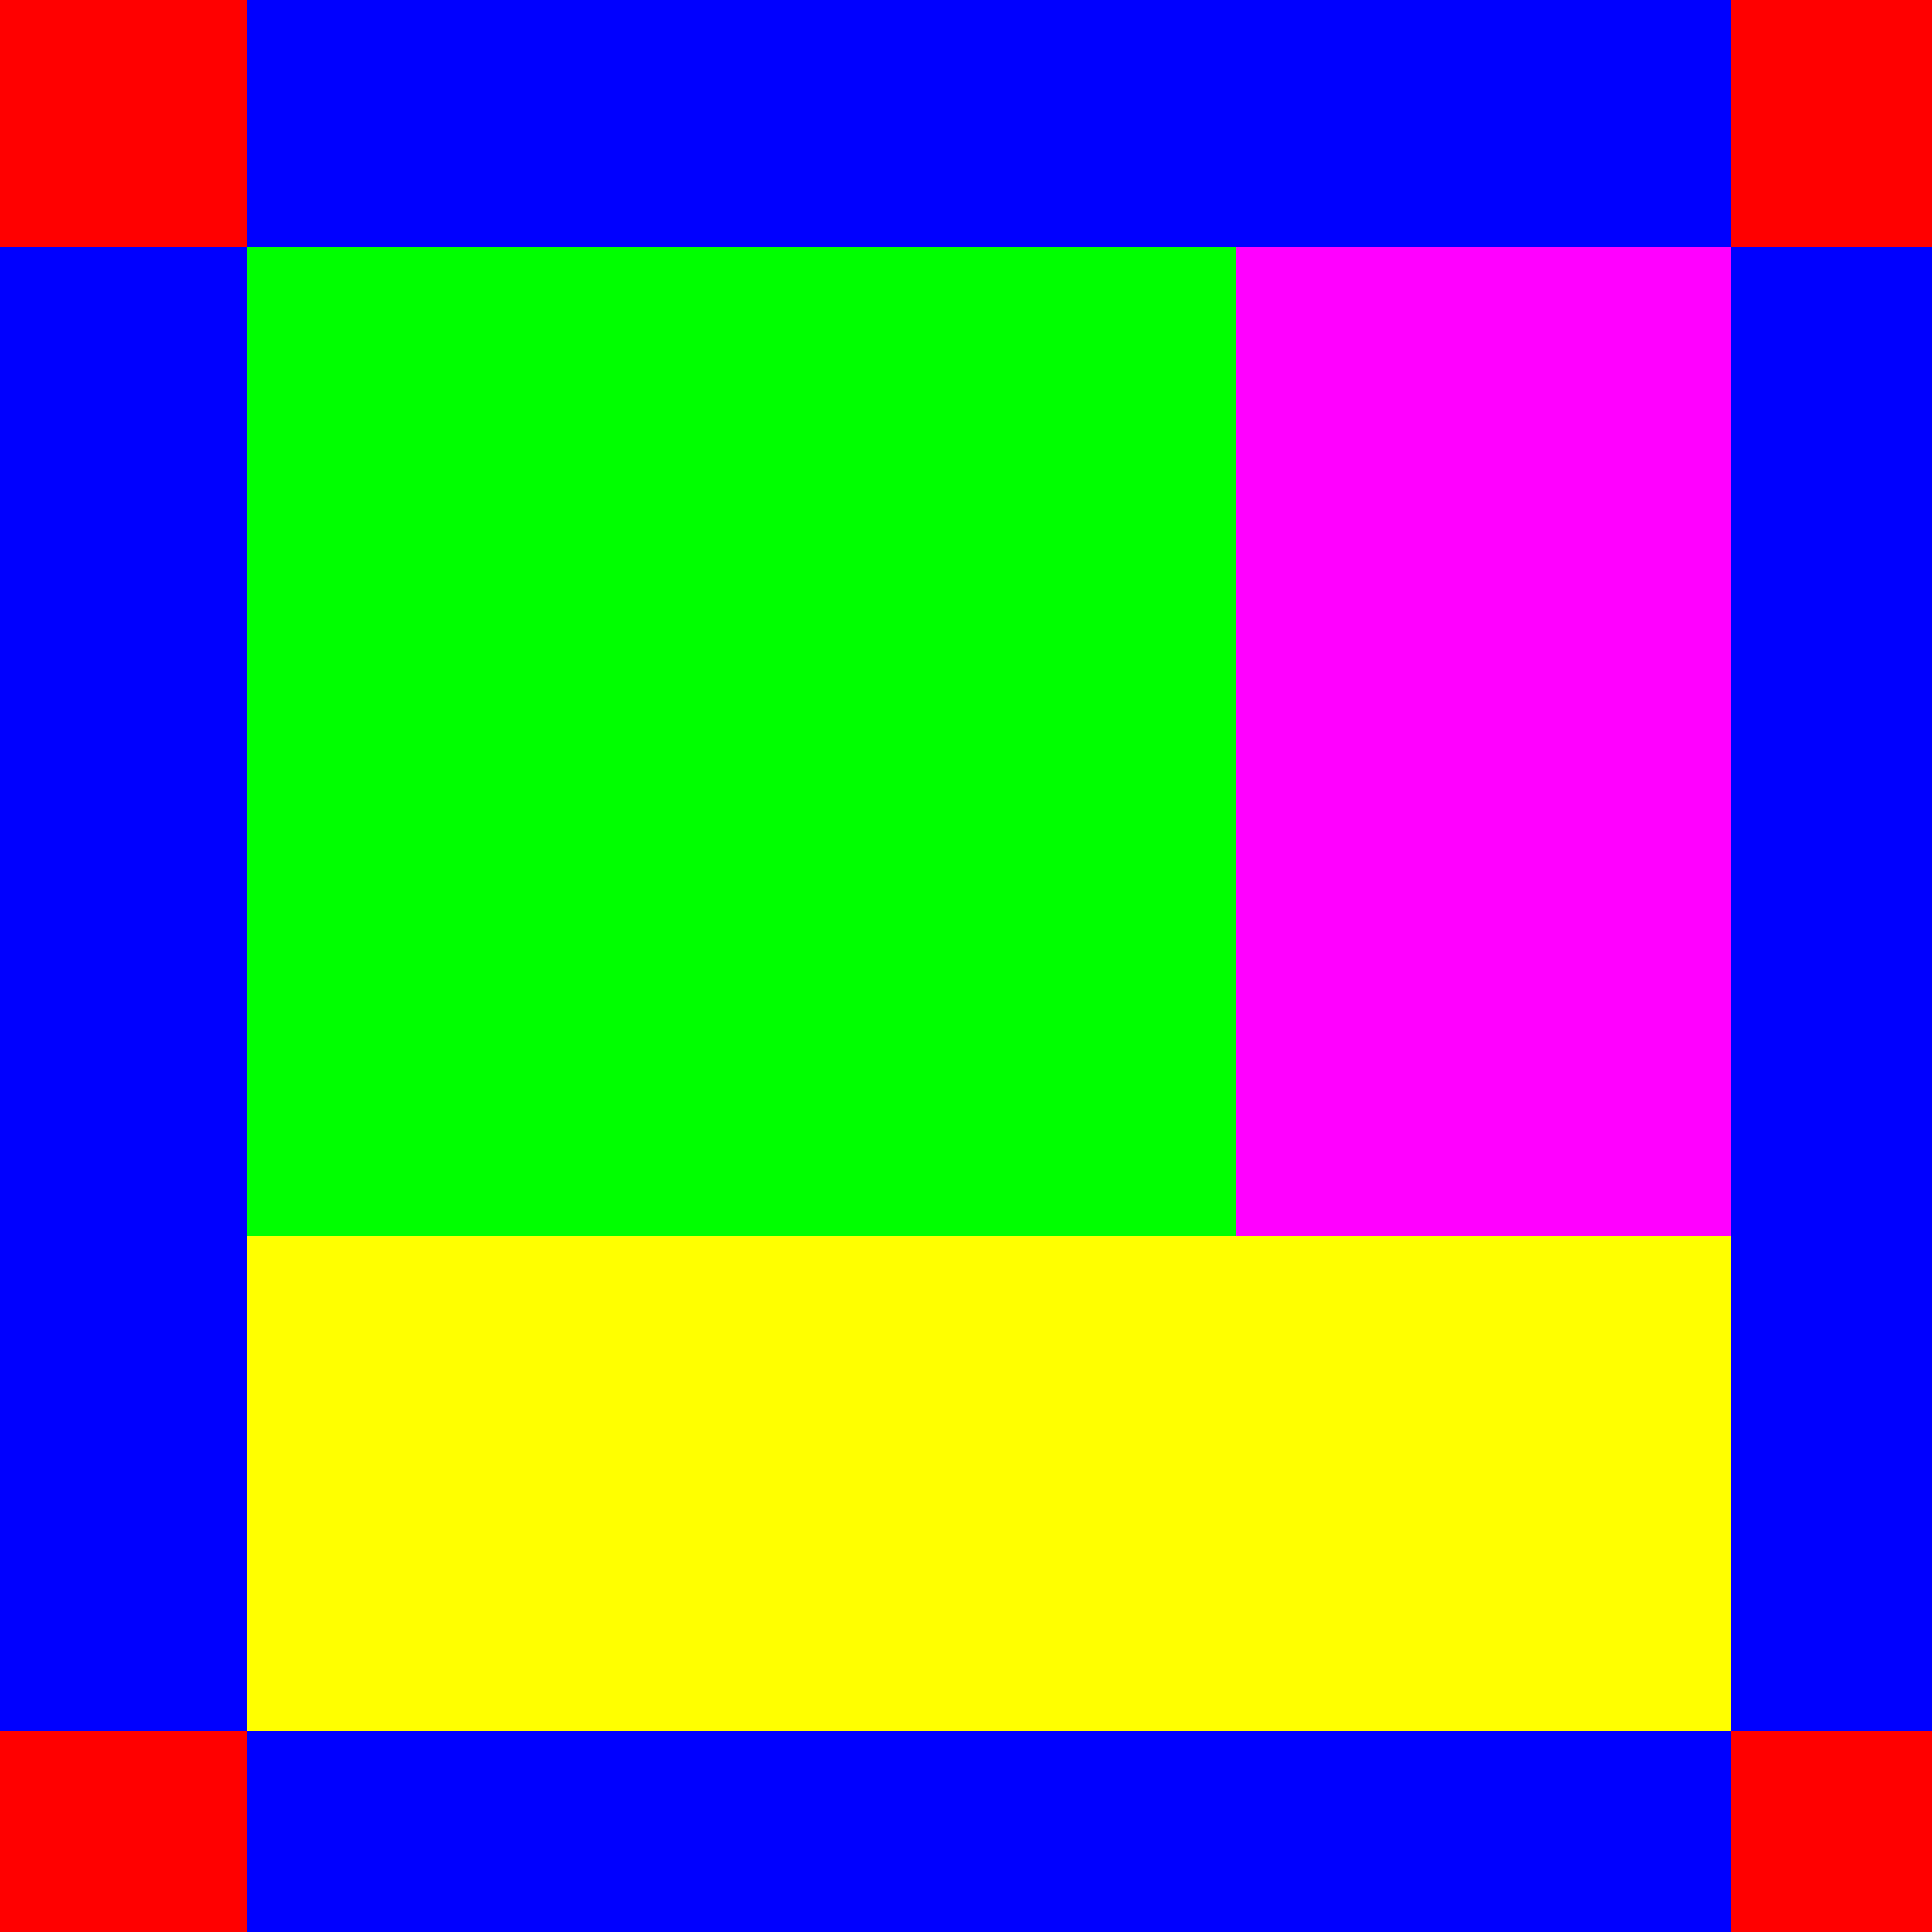
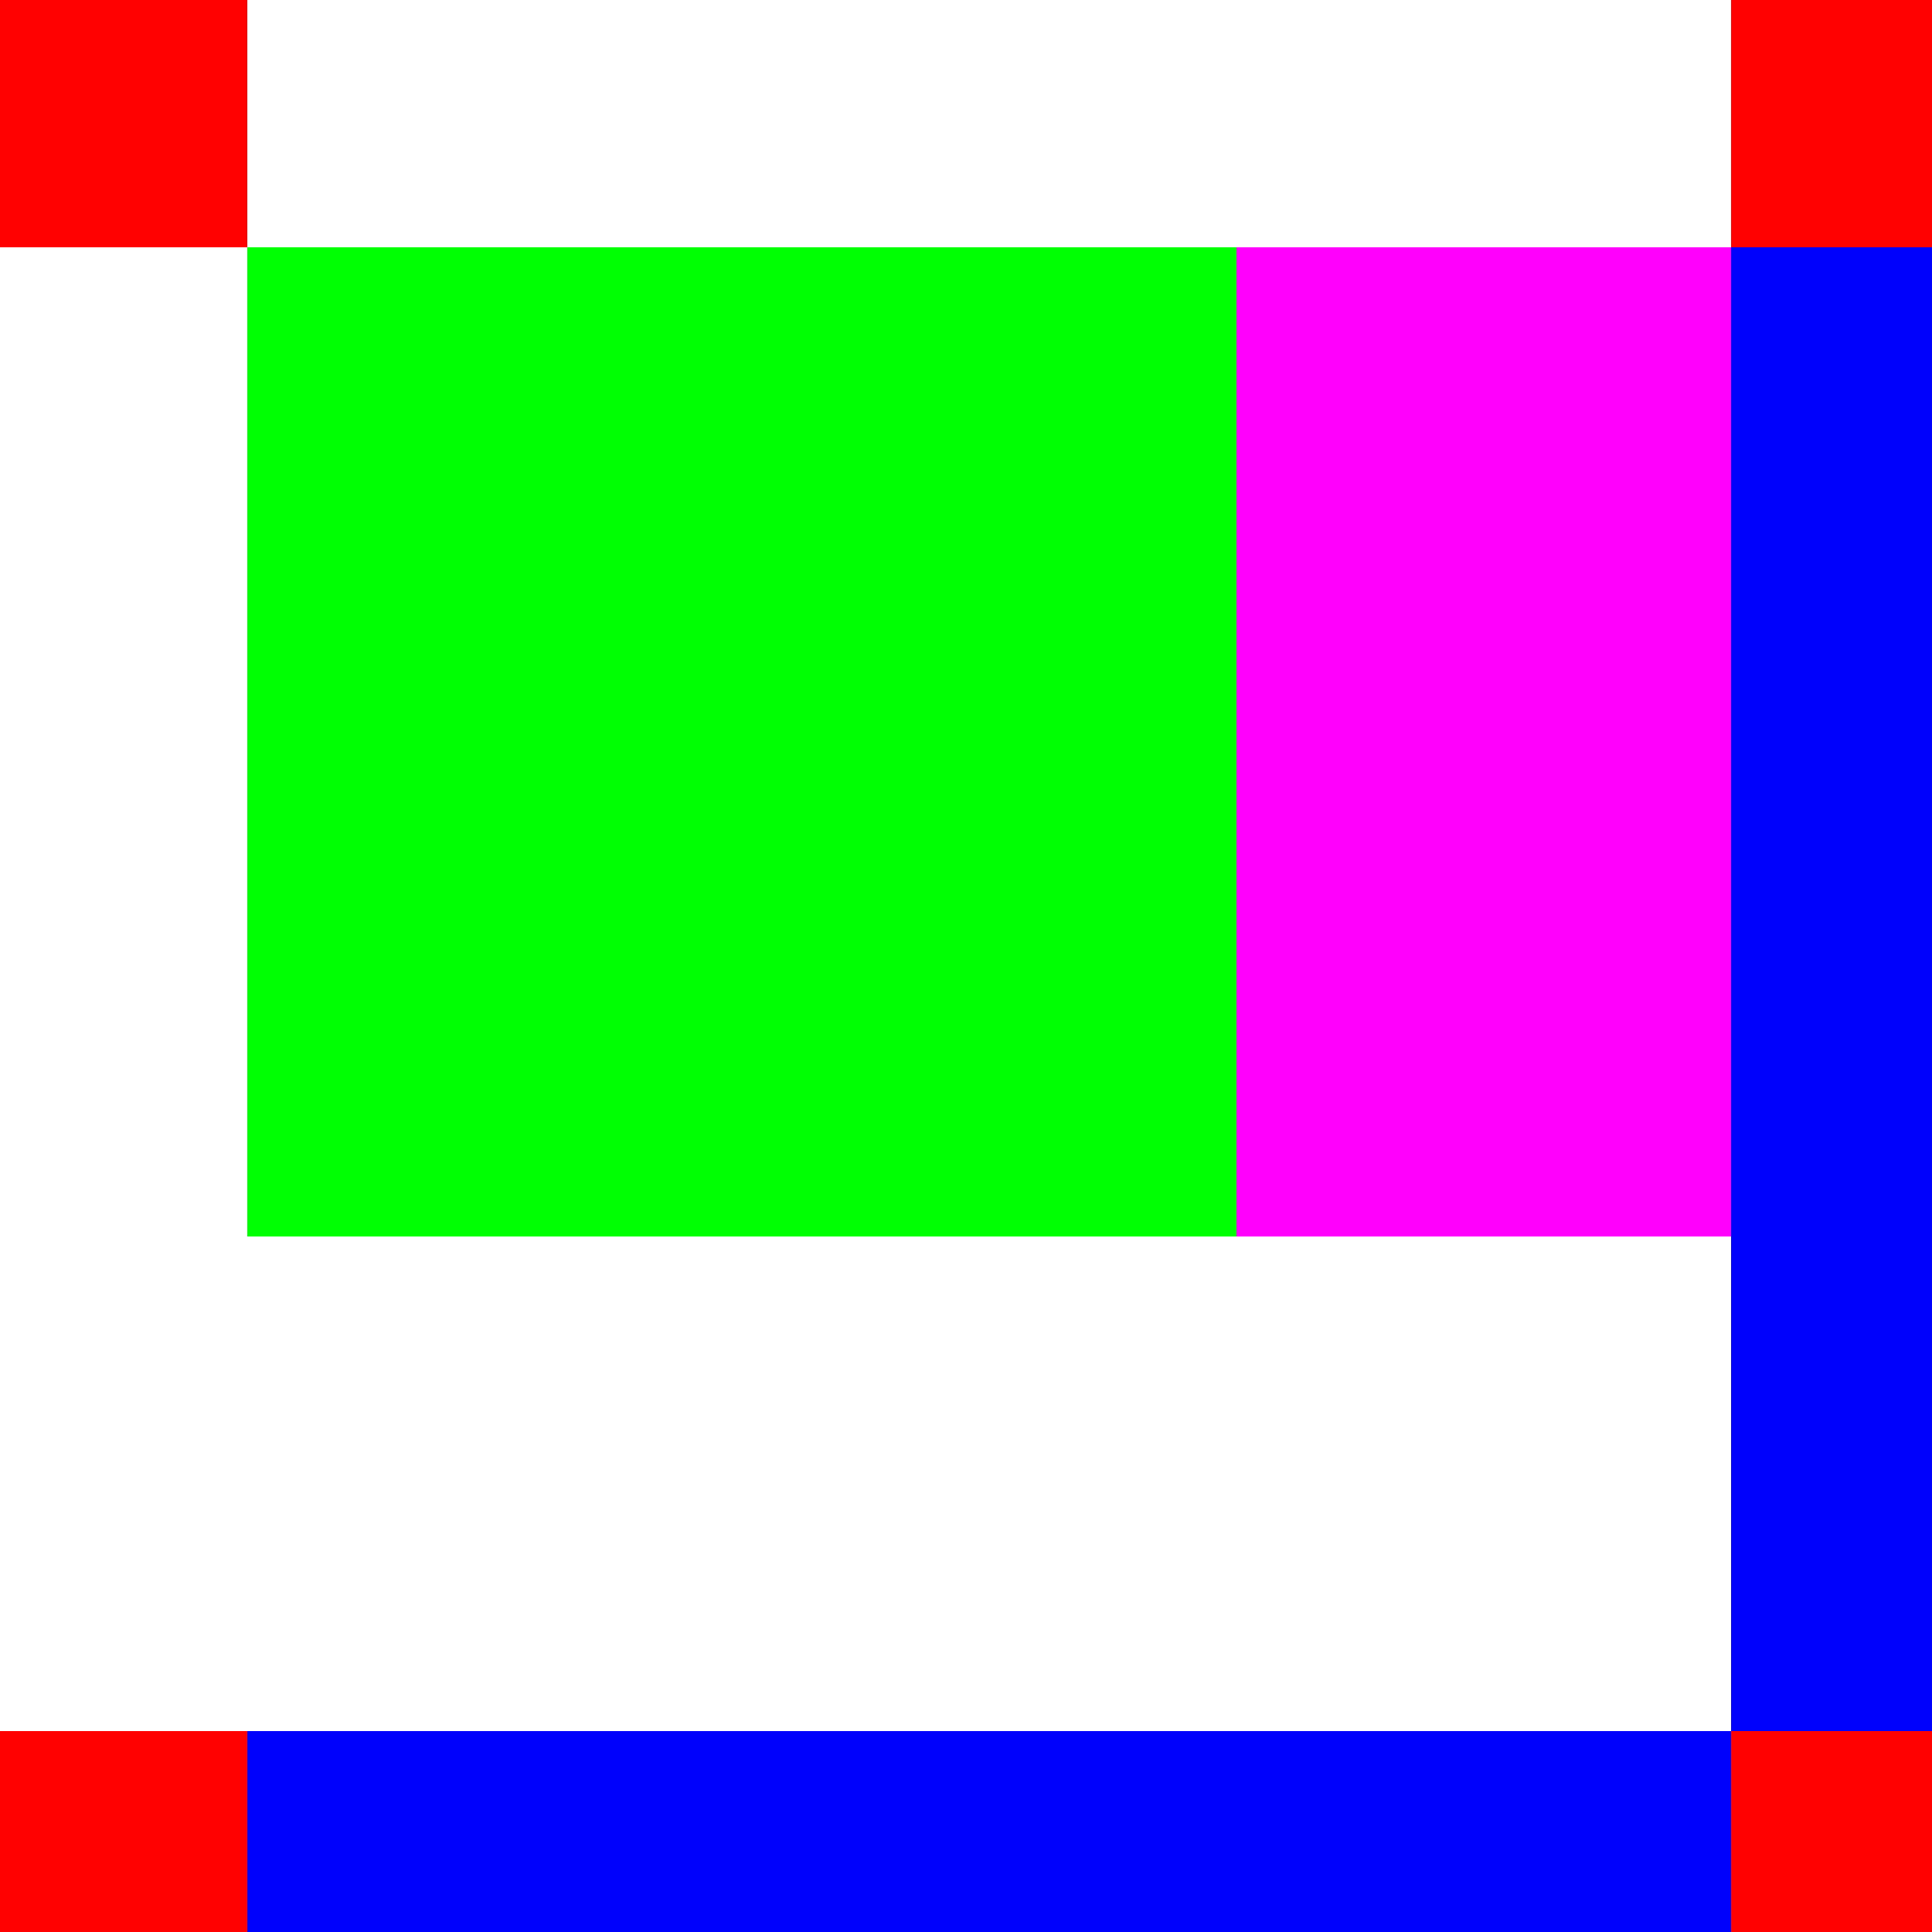
<svg xmlns="http://www.w3.org/2000/svg" width="500" height="500">
  <defs />
  <g>
-     <rect fill="rgb(255,255,0)" stroke="none" x="0" y="0" width="512" height="512" />
    <rect fill="rgb(255,0,0)" stroke="none" x="0" y="0" width="64" height="64" />
    <rect fill="rgb(255,0,0)" stroke="none" x="448" y="0" width="64" height="64" />
    <rect fill="rgb(255,0,0)" stroke="none" x="0" y="448" width="64" height="64" />
    <rect fill="rgb(255,0,0)" stroke="none" x="448" y="448" width="64" height="64" />
-     <rect fill="rgb(0,0,255)" stroke="none" x="64" y="0" width="384" height="64" />
    <rect fill="rgb(0,0,255)" stroke="none" x="64" y="448" width="384" height="64" />
-     <rect fill="rgb(0,0,255)" stroke="none" x="0" y="64" width="64" height="384" />
    <rect fill="rgb(0,0,255)" stroke="none" x="448" y="64" width="64" height="384" />
    <rect fill="rgb(0,255,0)" stroke="none" x="64" y="64" width="256" height="256" />
    <rect fill="rgb(255,0,255)" stroke="none" x="320" y="64" width="128" height="256" />
  </g>
</svg>